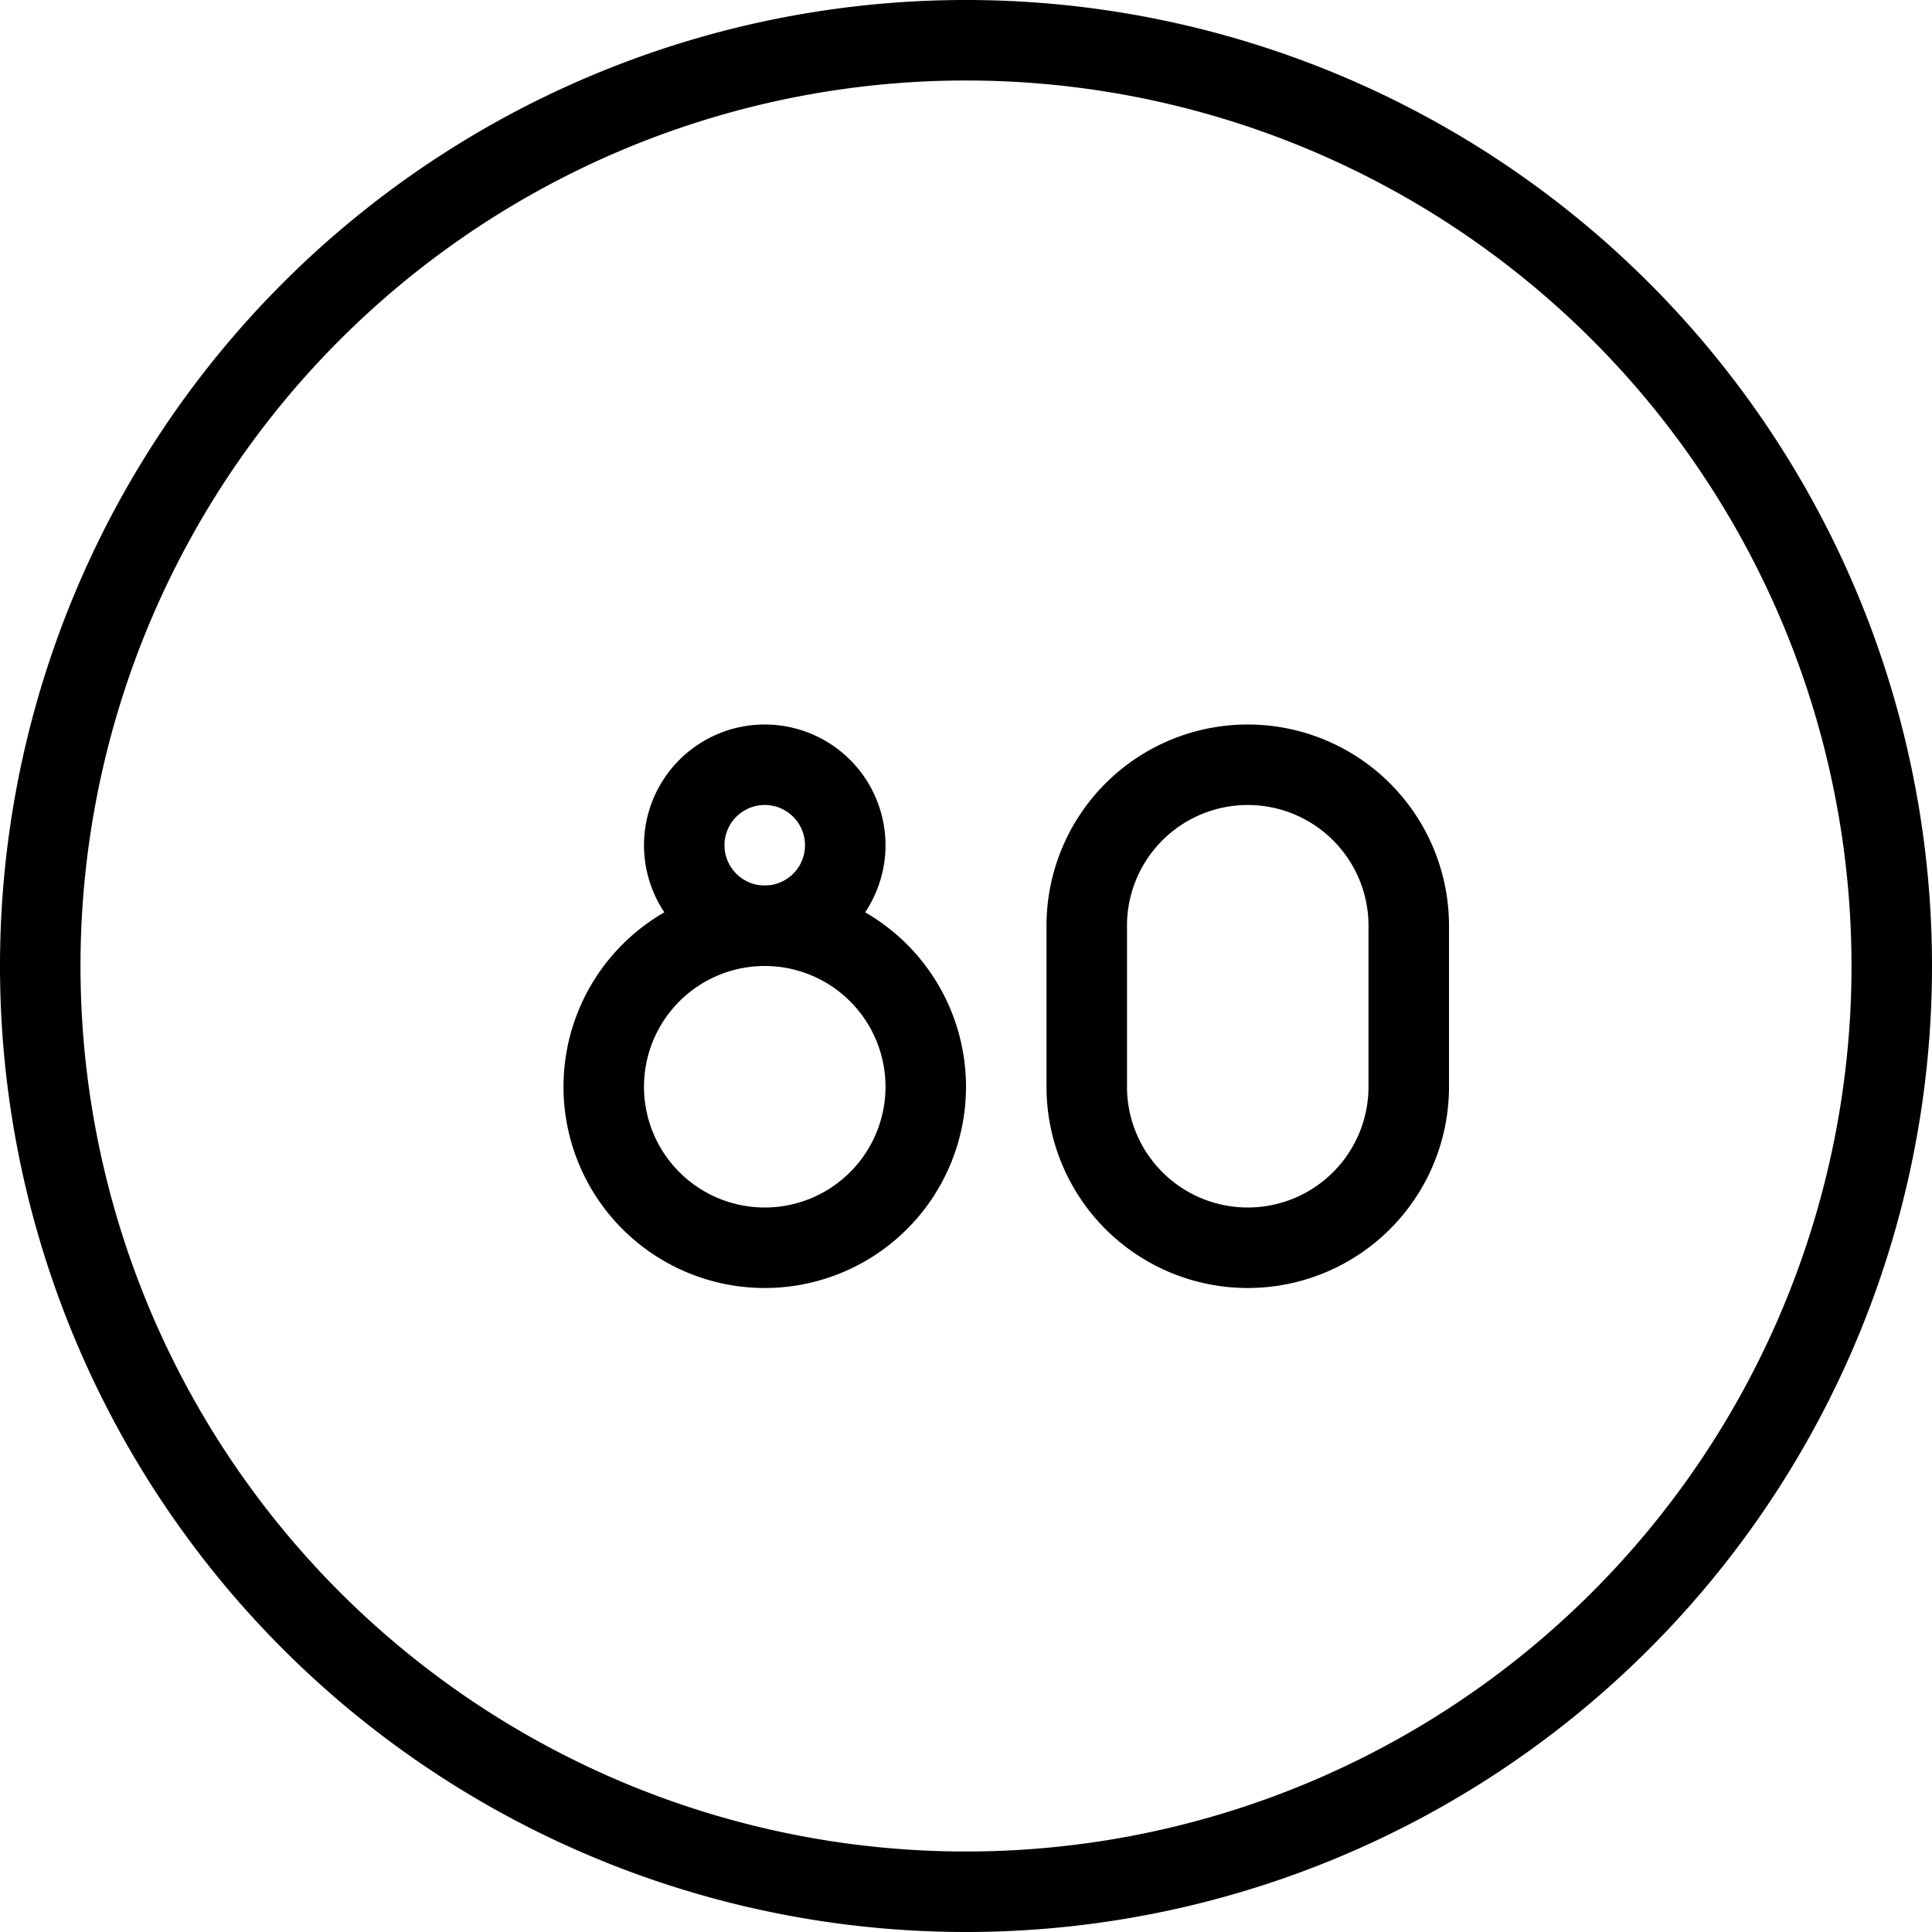
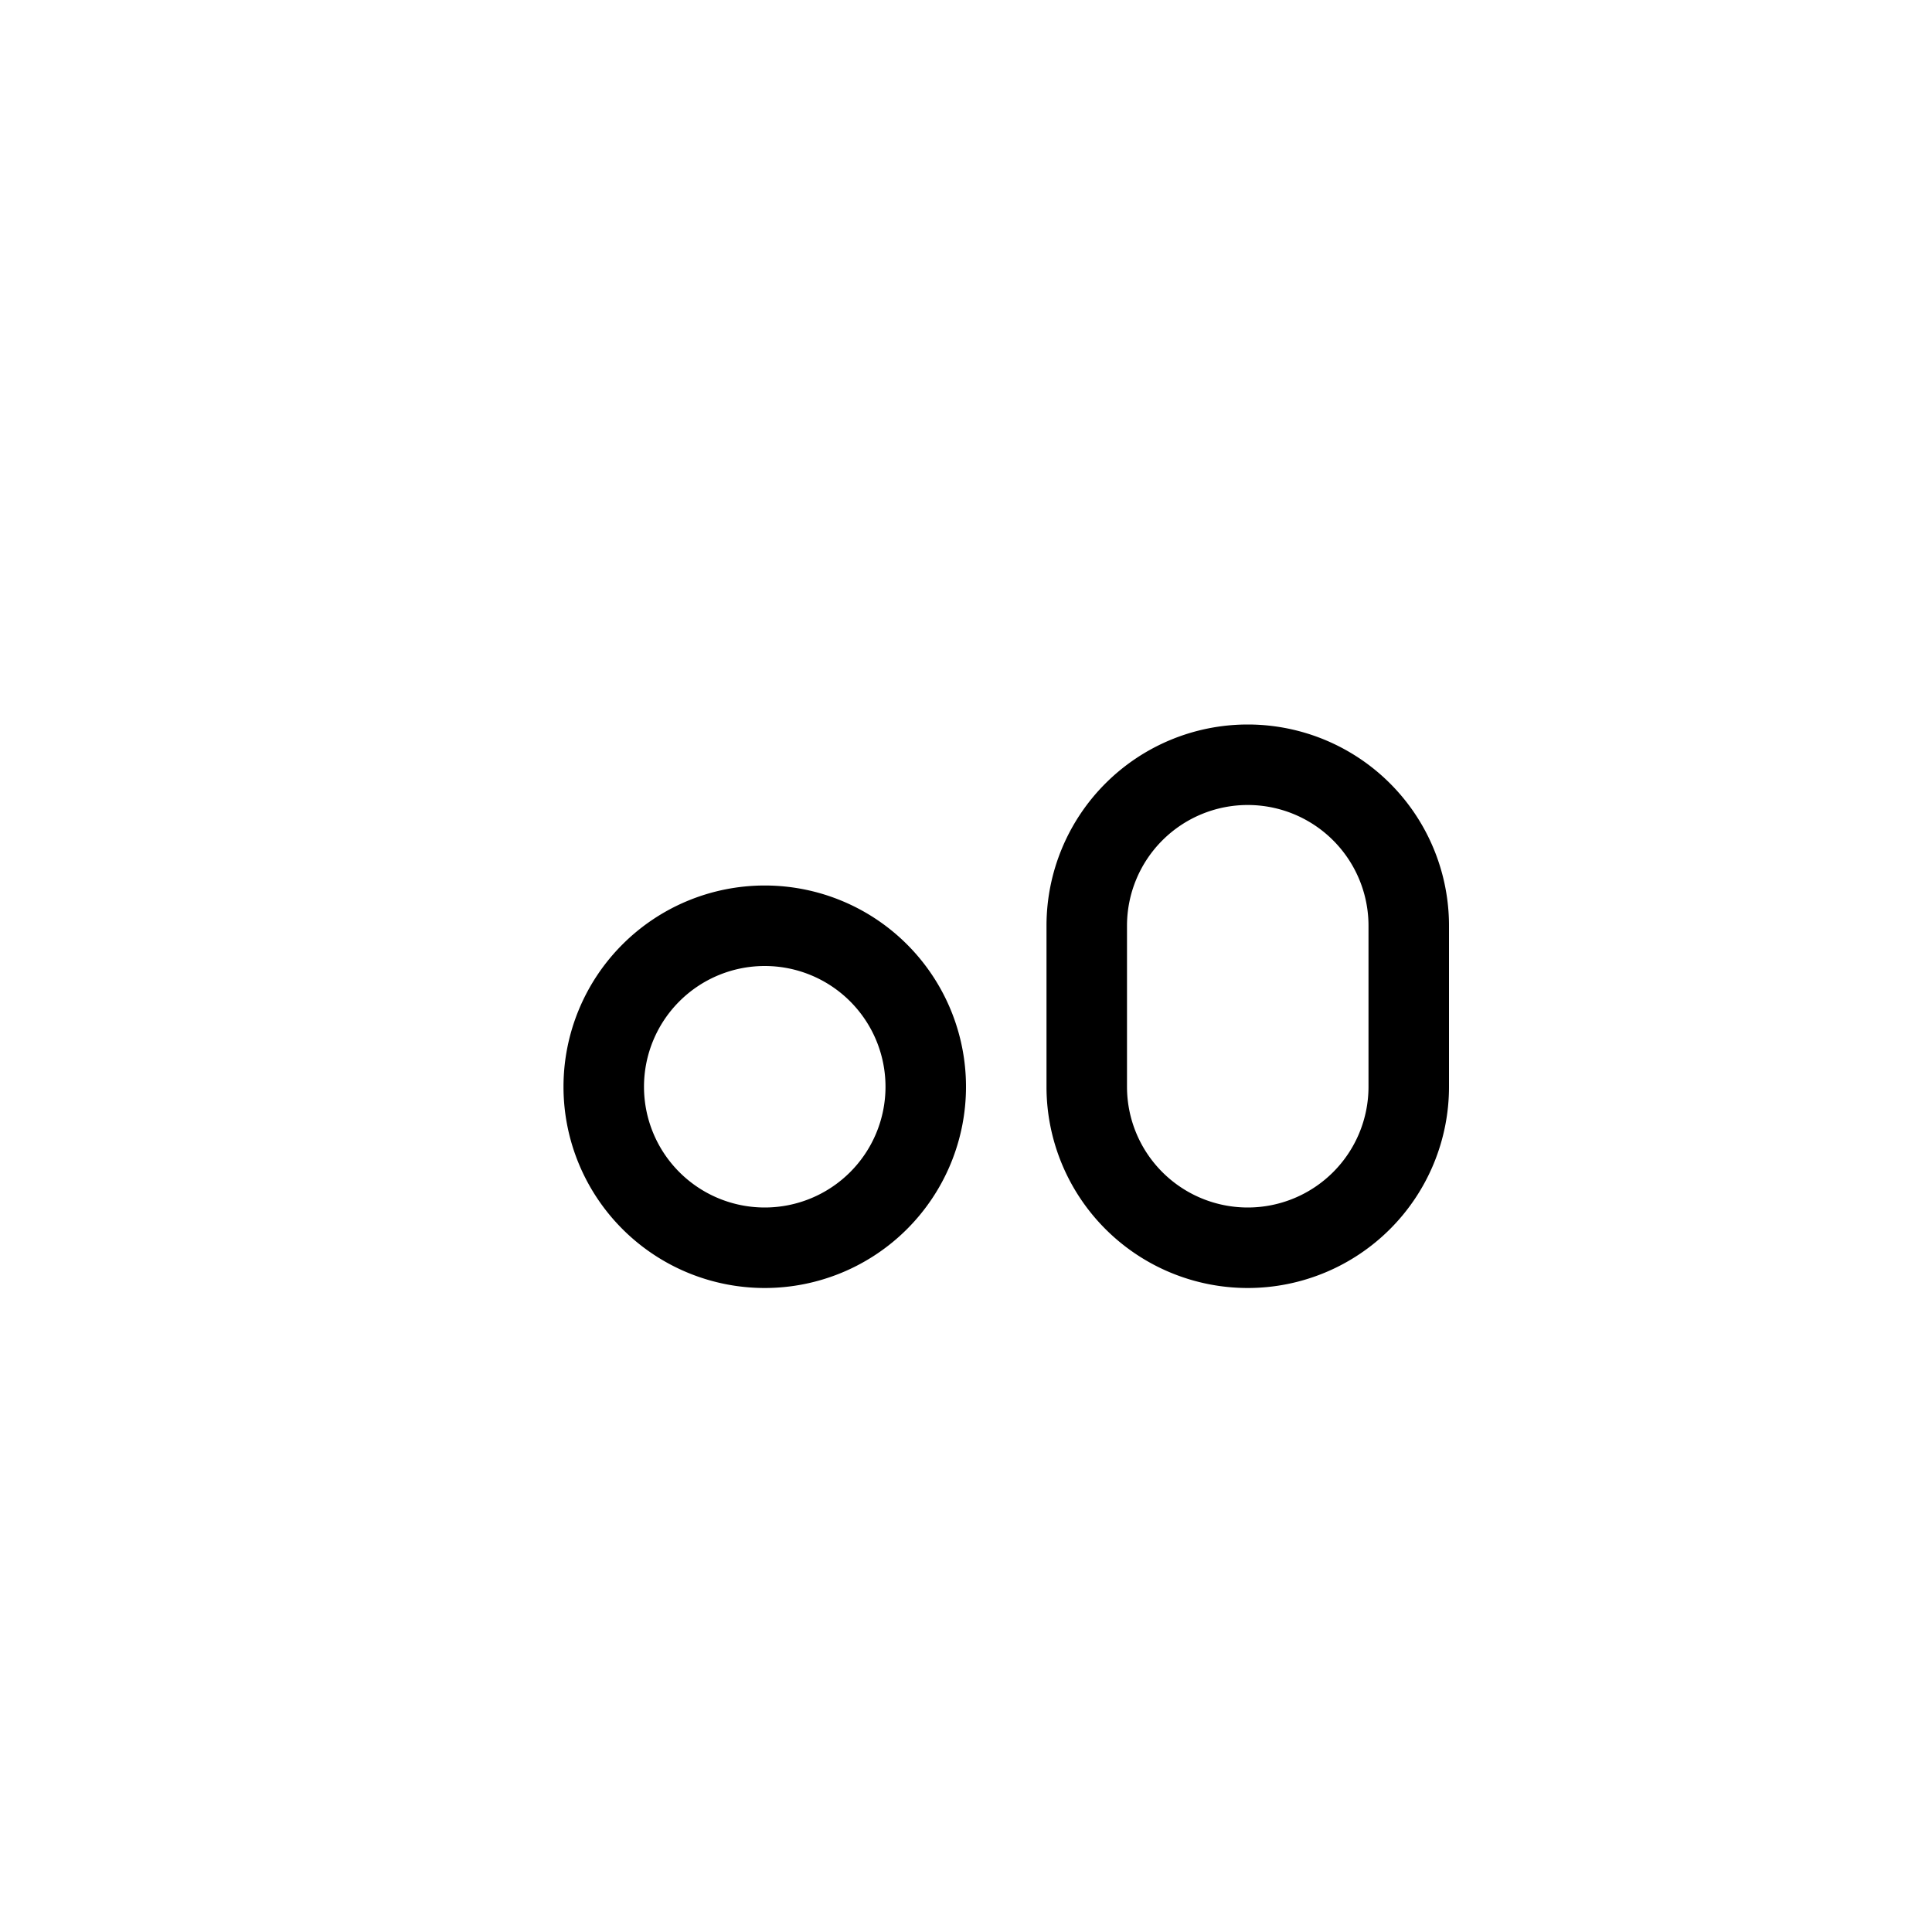
<svg xmlns="http://www.w3.org/2000/svg" viewBox="0 0 24 24">
  <g transform="matrix(1,0,0,1,0,0)">
    <path d="M15.5,9.5a2,2,0,0,0-2,2v2a2,2,0,0,0,4,0v-2A2,2,0,0,0,15.5,9.5Z" fill="none" stroke="#000000" stroke-linecap="round" stroke-linejoin="round" />
-     <path d="M0.500 12.000 A11.500 11.500 0 1 0 23.500 12.000 A11.500 11.500 0 1 0 0.500 12.000 Z" fill="none" stroke="#000000" stroke-linecap="round" stroke-linejoin="round" />
    <path d="M7.500 13.500 A2.000 2.000 0 1 0 11.500 13.500 A2.000 2.000 0 1 0 7.500 13.500 Z" fill="none" stroke="#000000" stroke-linecap="round" stroke-linejoin="round" />
-     <path d="M8.500 10.500 A1.000 1.000 0 1 0 10.500 10.500 A1.000 1.000 0 1 0 8.500 10.500 Z" fill="none" stroke="#000000" stroke-linecap="round" stroke-linejoin="round" />
  </g>
</svg>